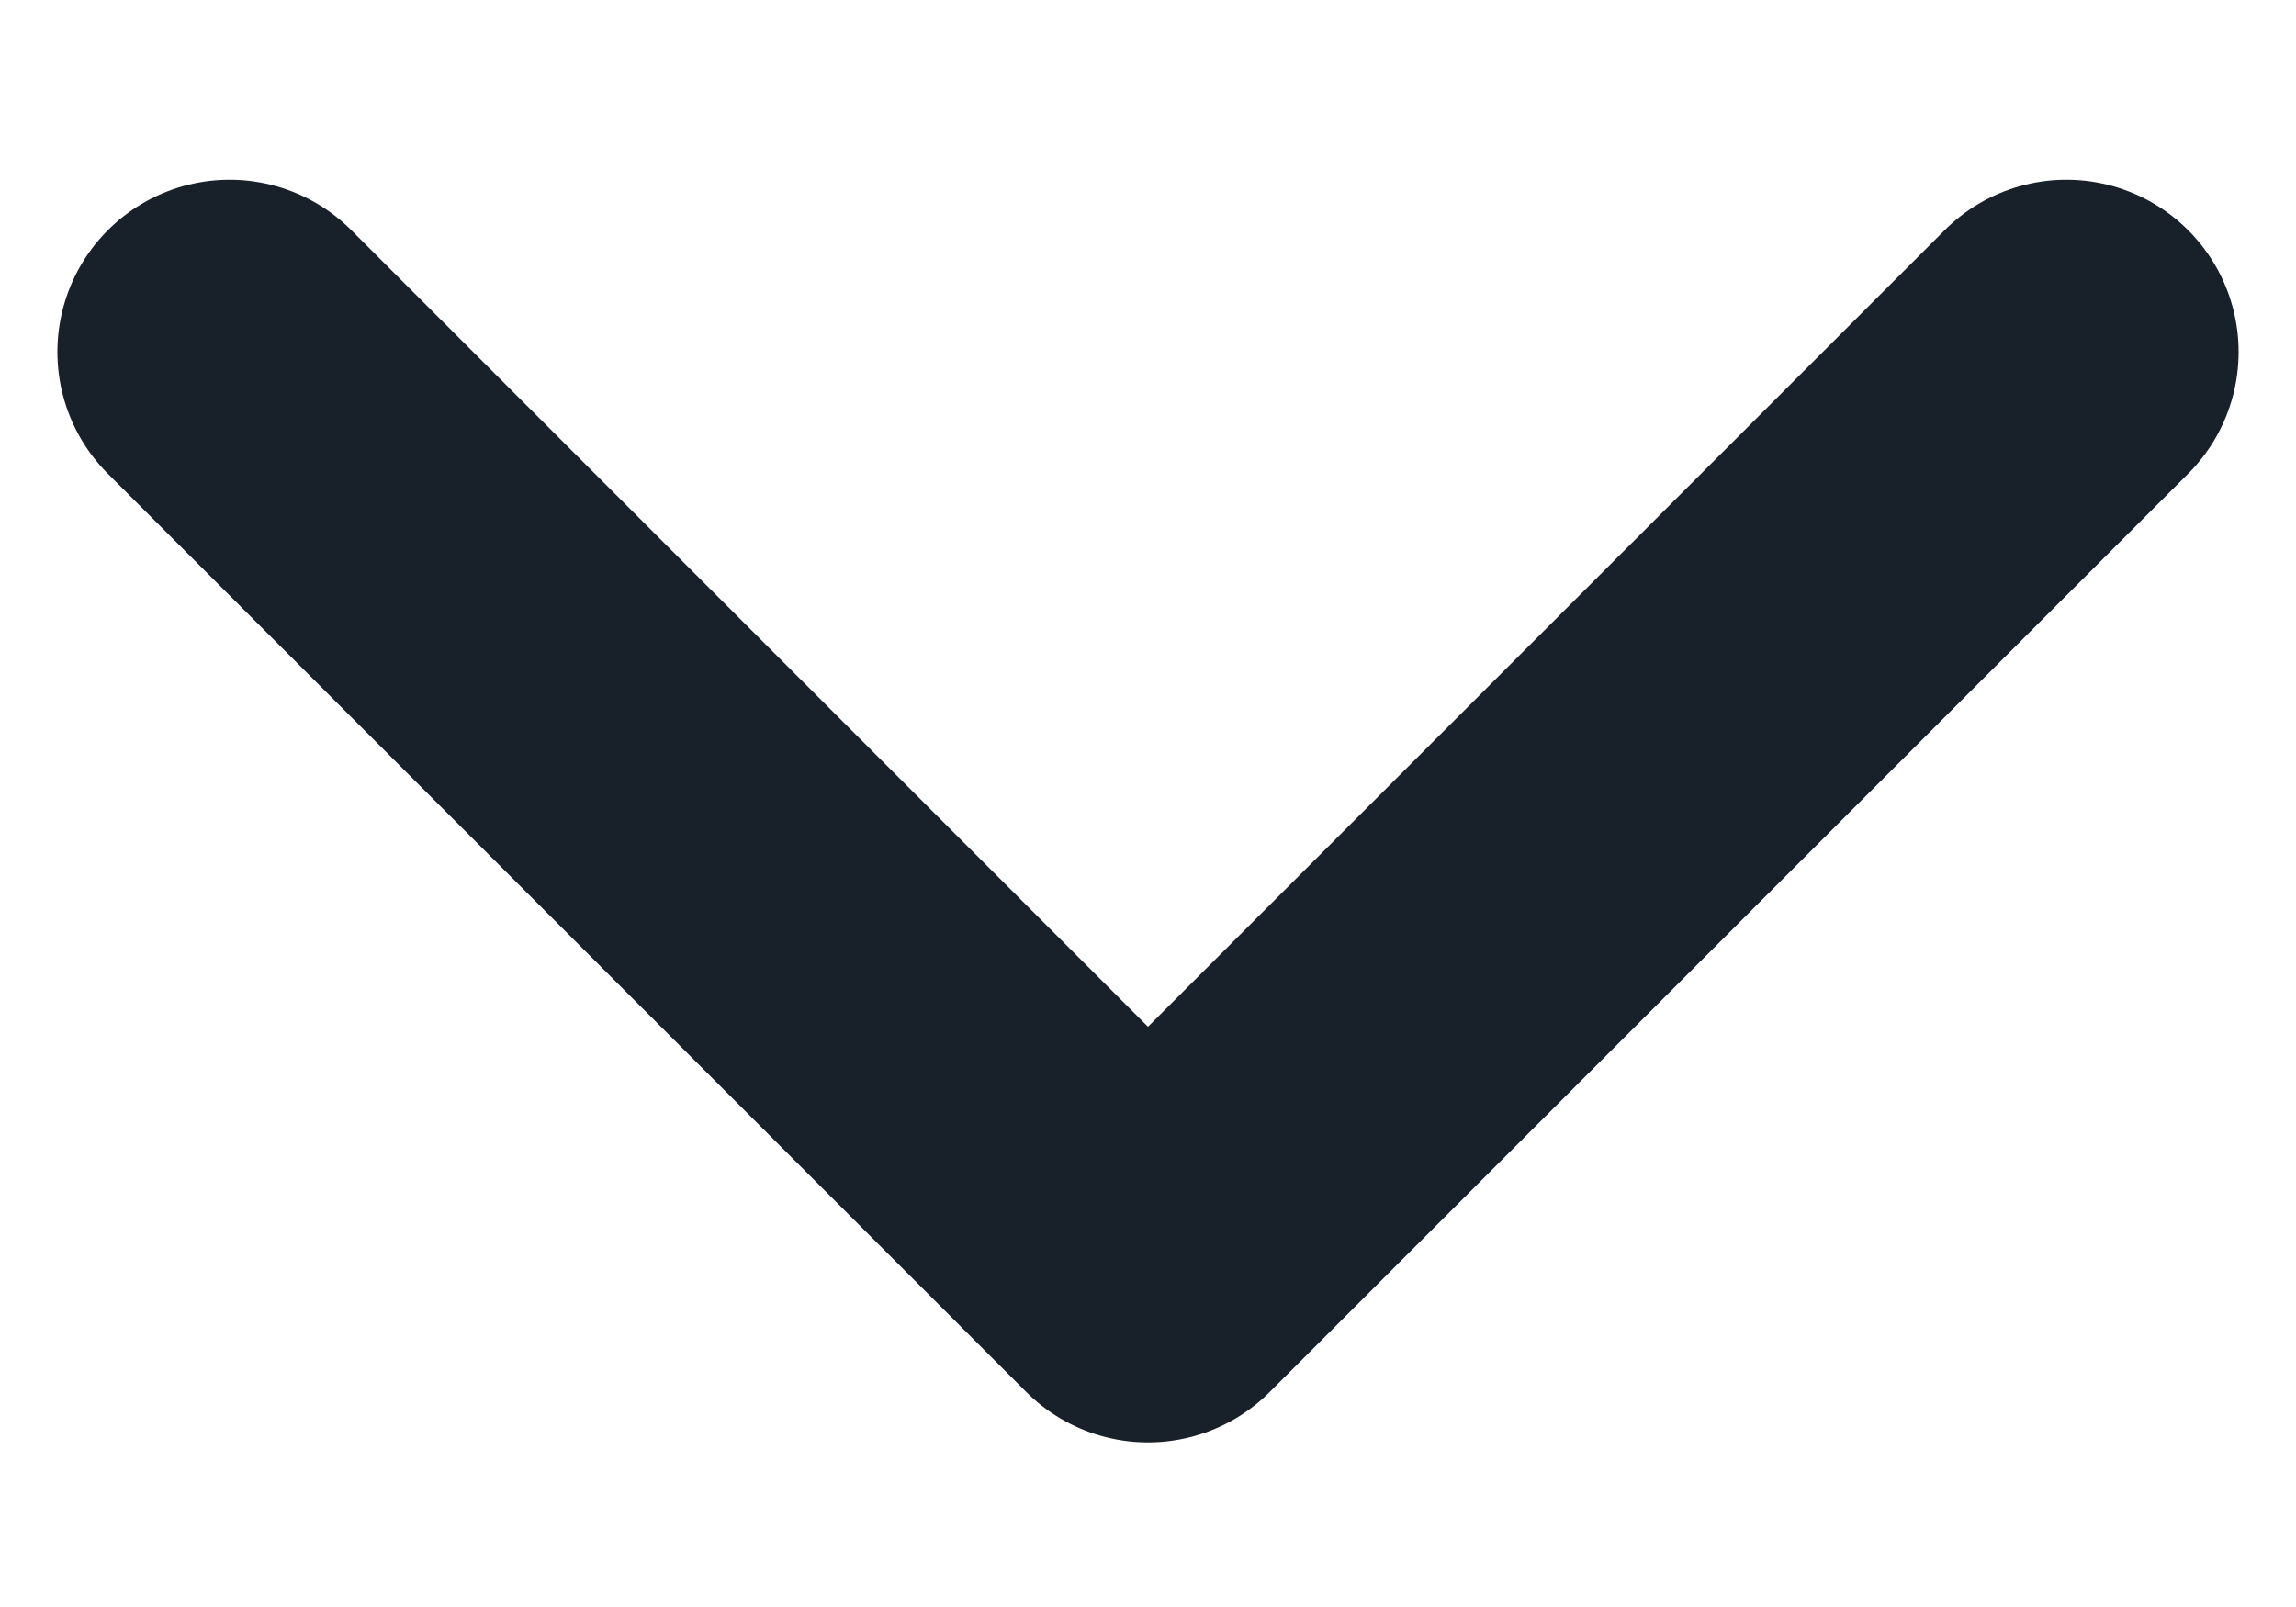
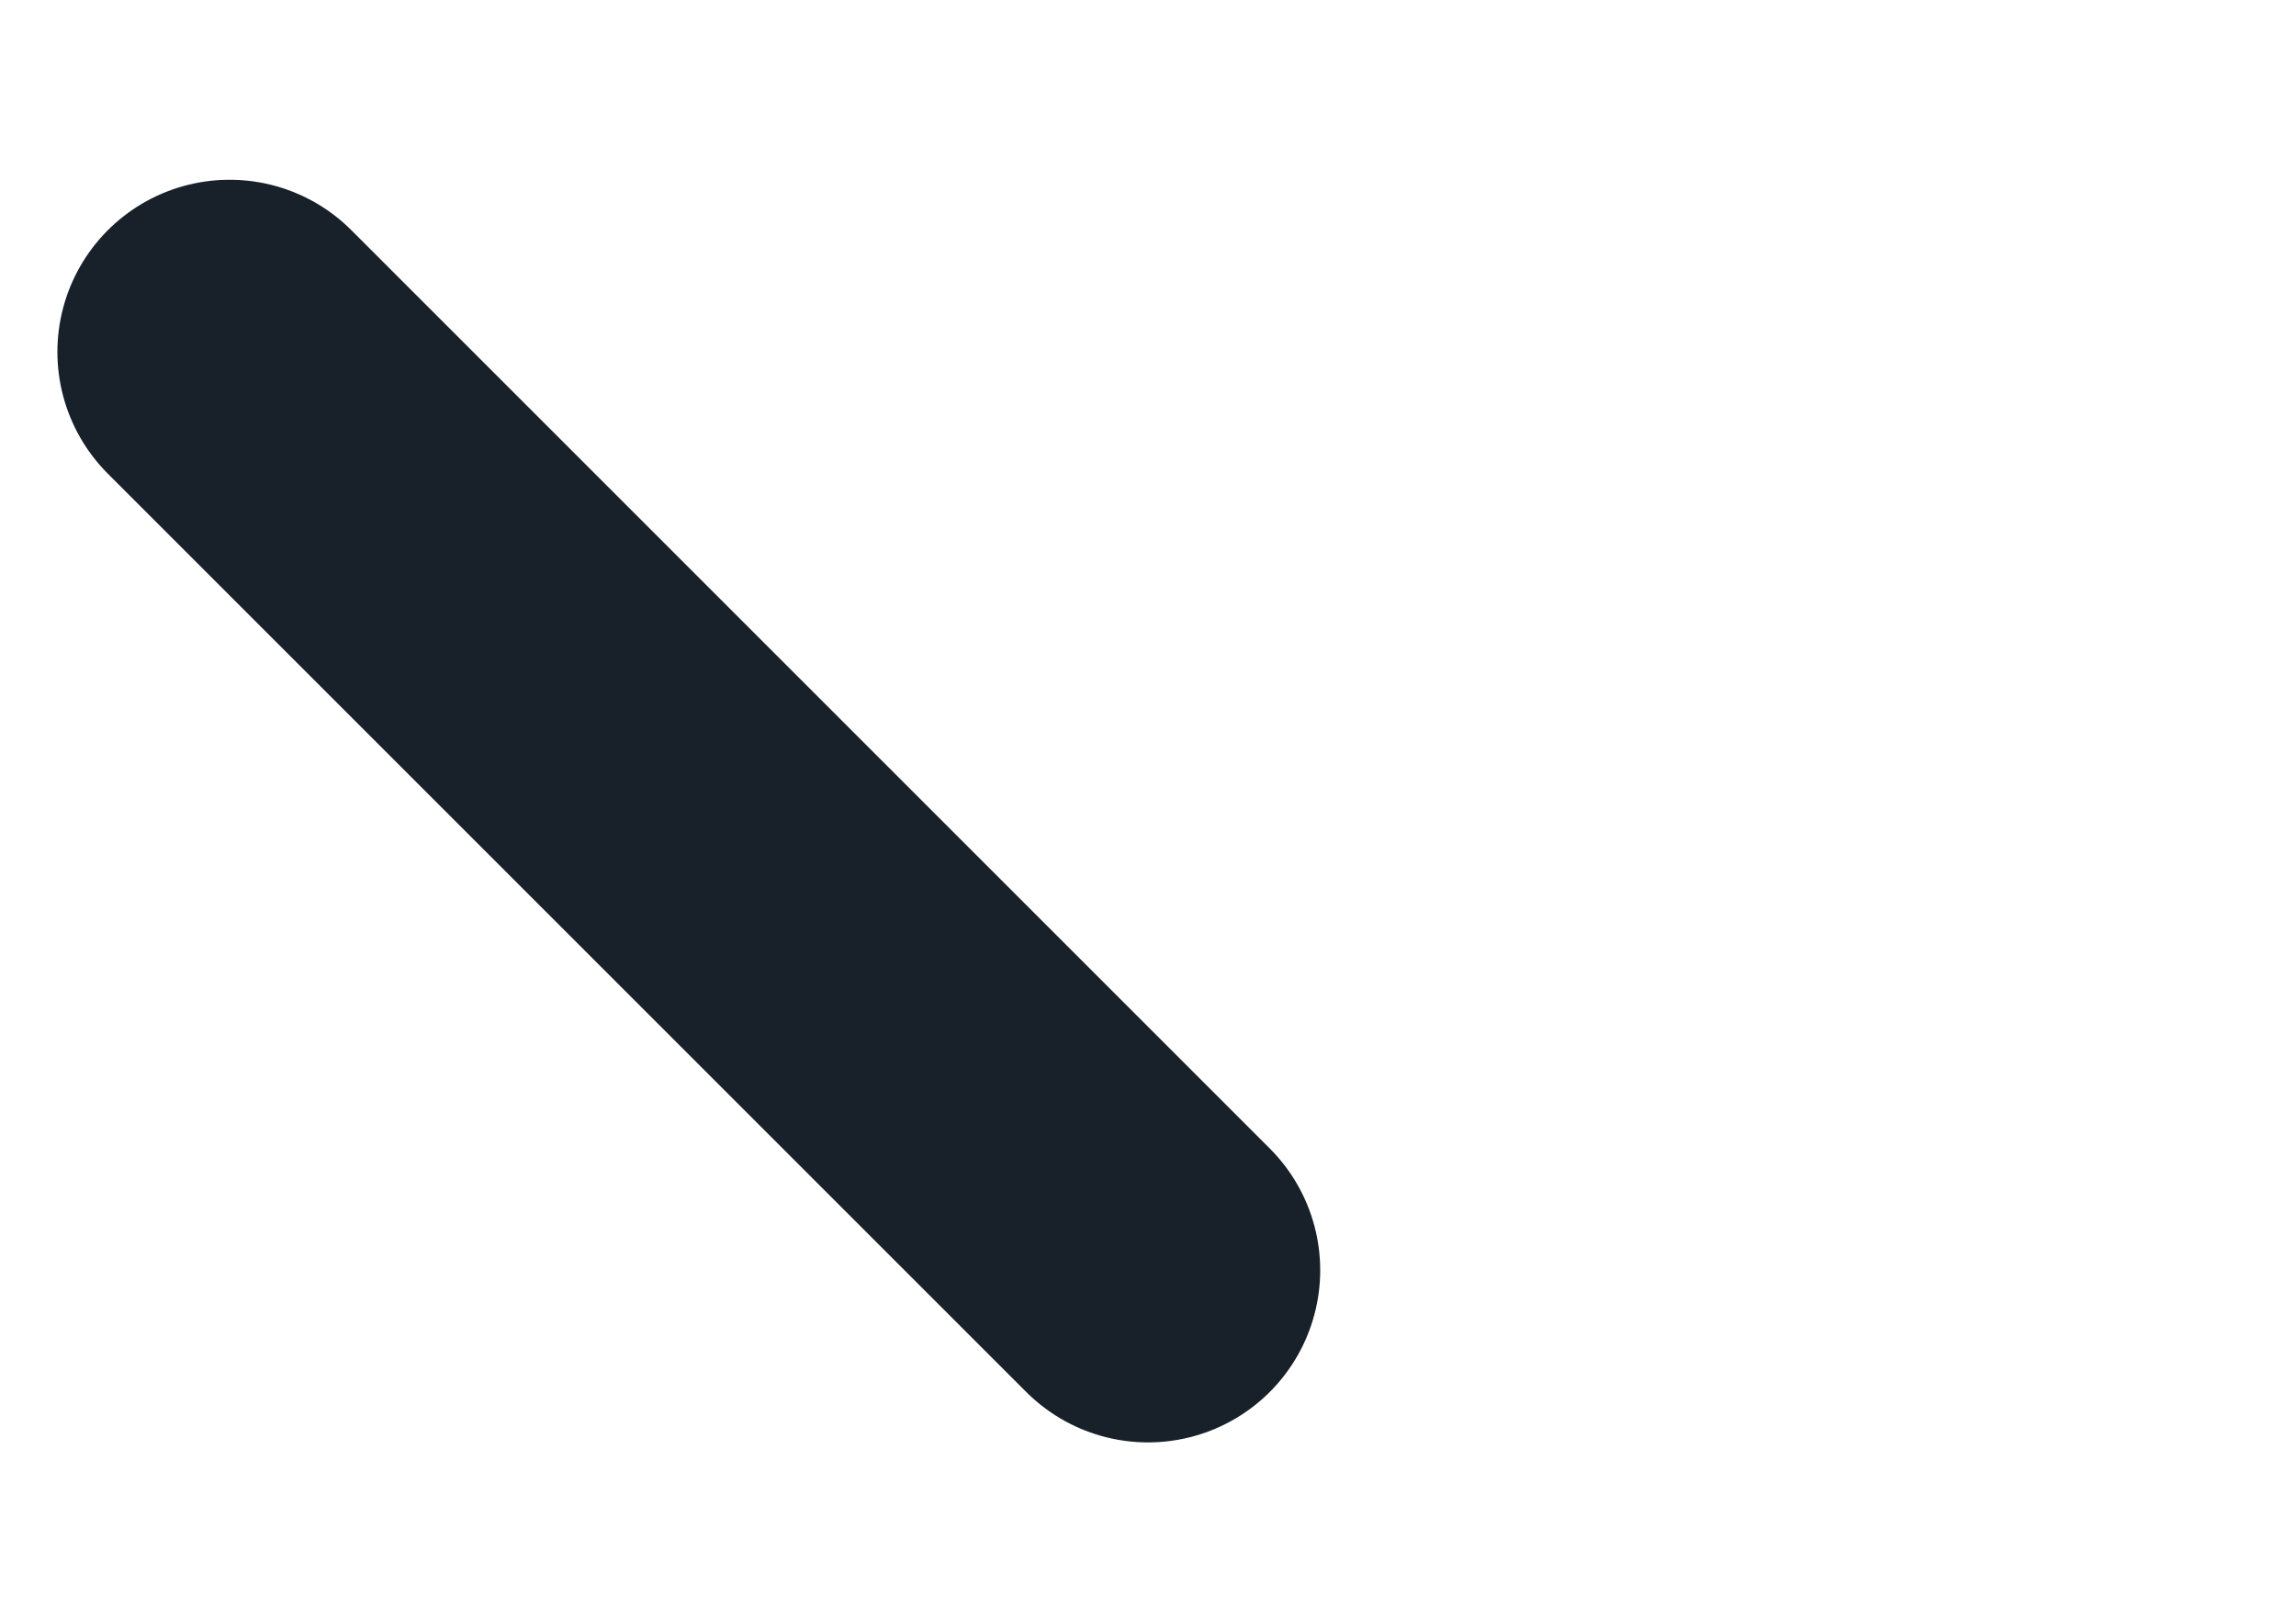
<svg xmlns="http://www.w3.org/2000/svg" width="10" height="7" viewBox="0 0 10 7" fill="none">
-   <path d="M1 1.533L5 5.533L9 1.533" stroke="#182029" stroke-width="1.5" stroke-linecap="round" stroke-linejoin="round" />
+   <path d="M1 1.533L5 5.533" stroke="#182029" stroke-width="1.5" stroke-linecap="round" stroke-linejoin="round" />
</svg>